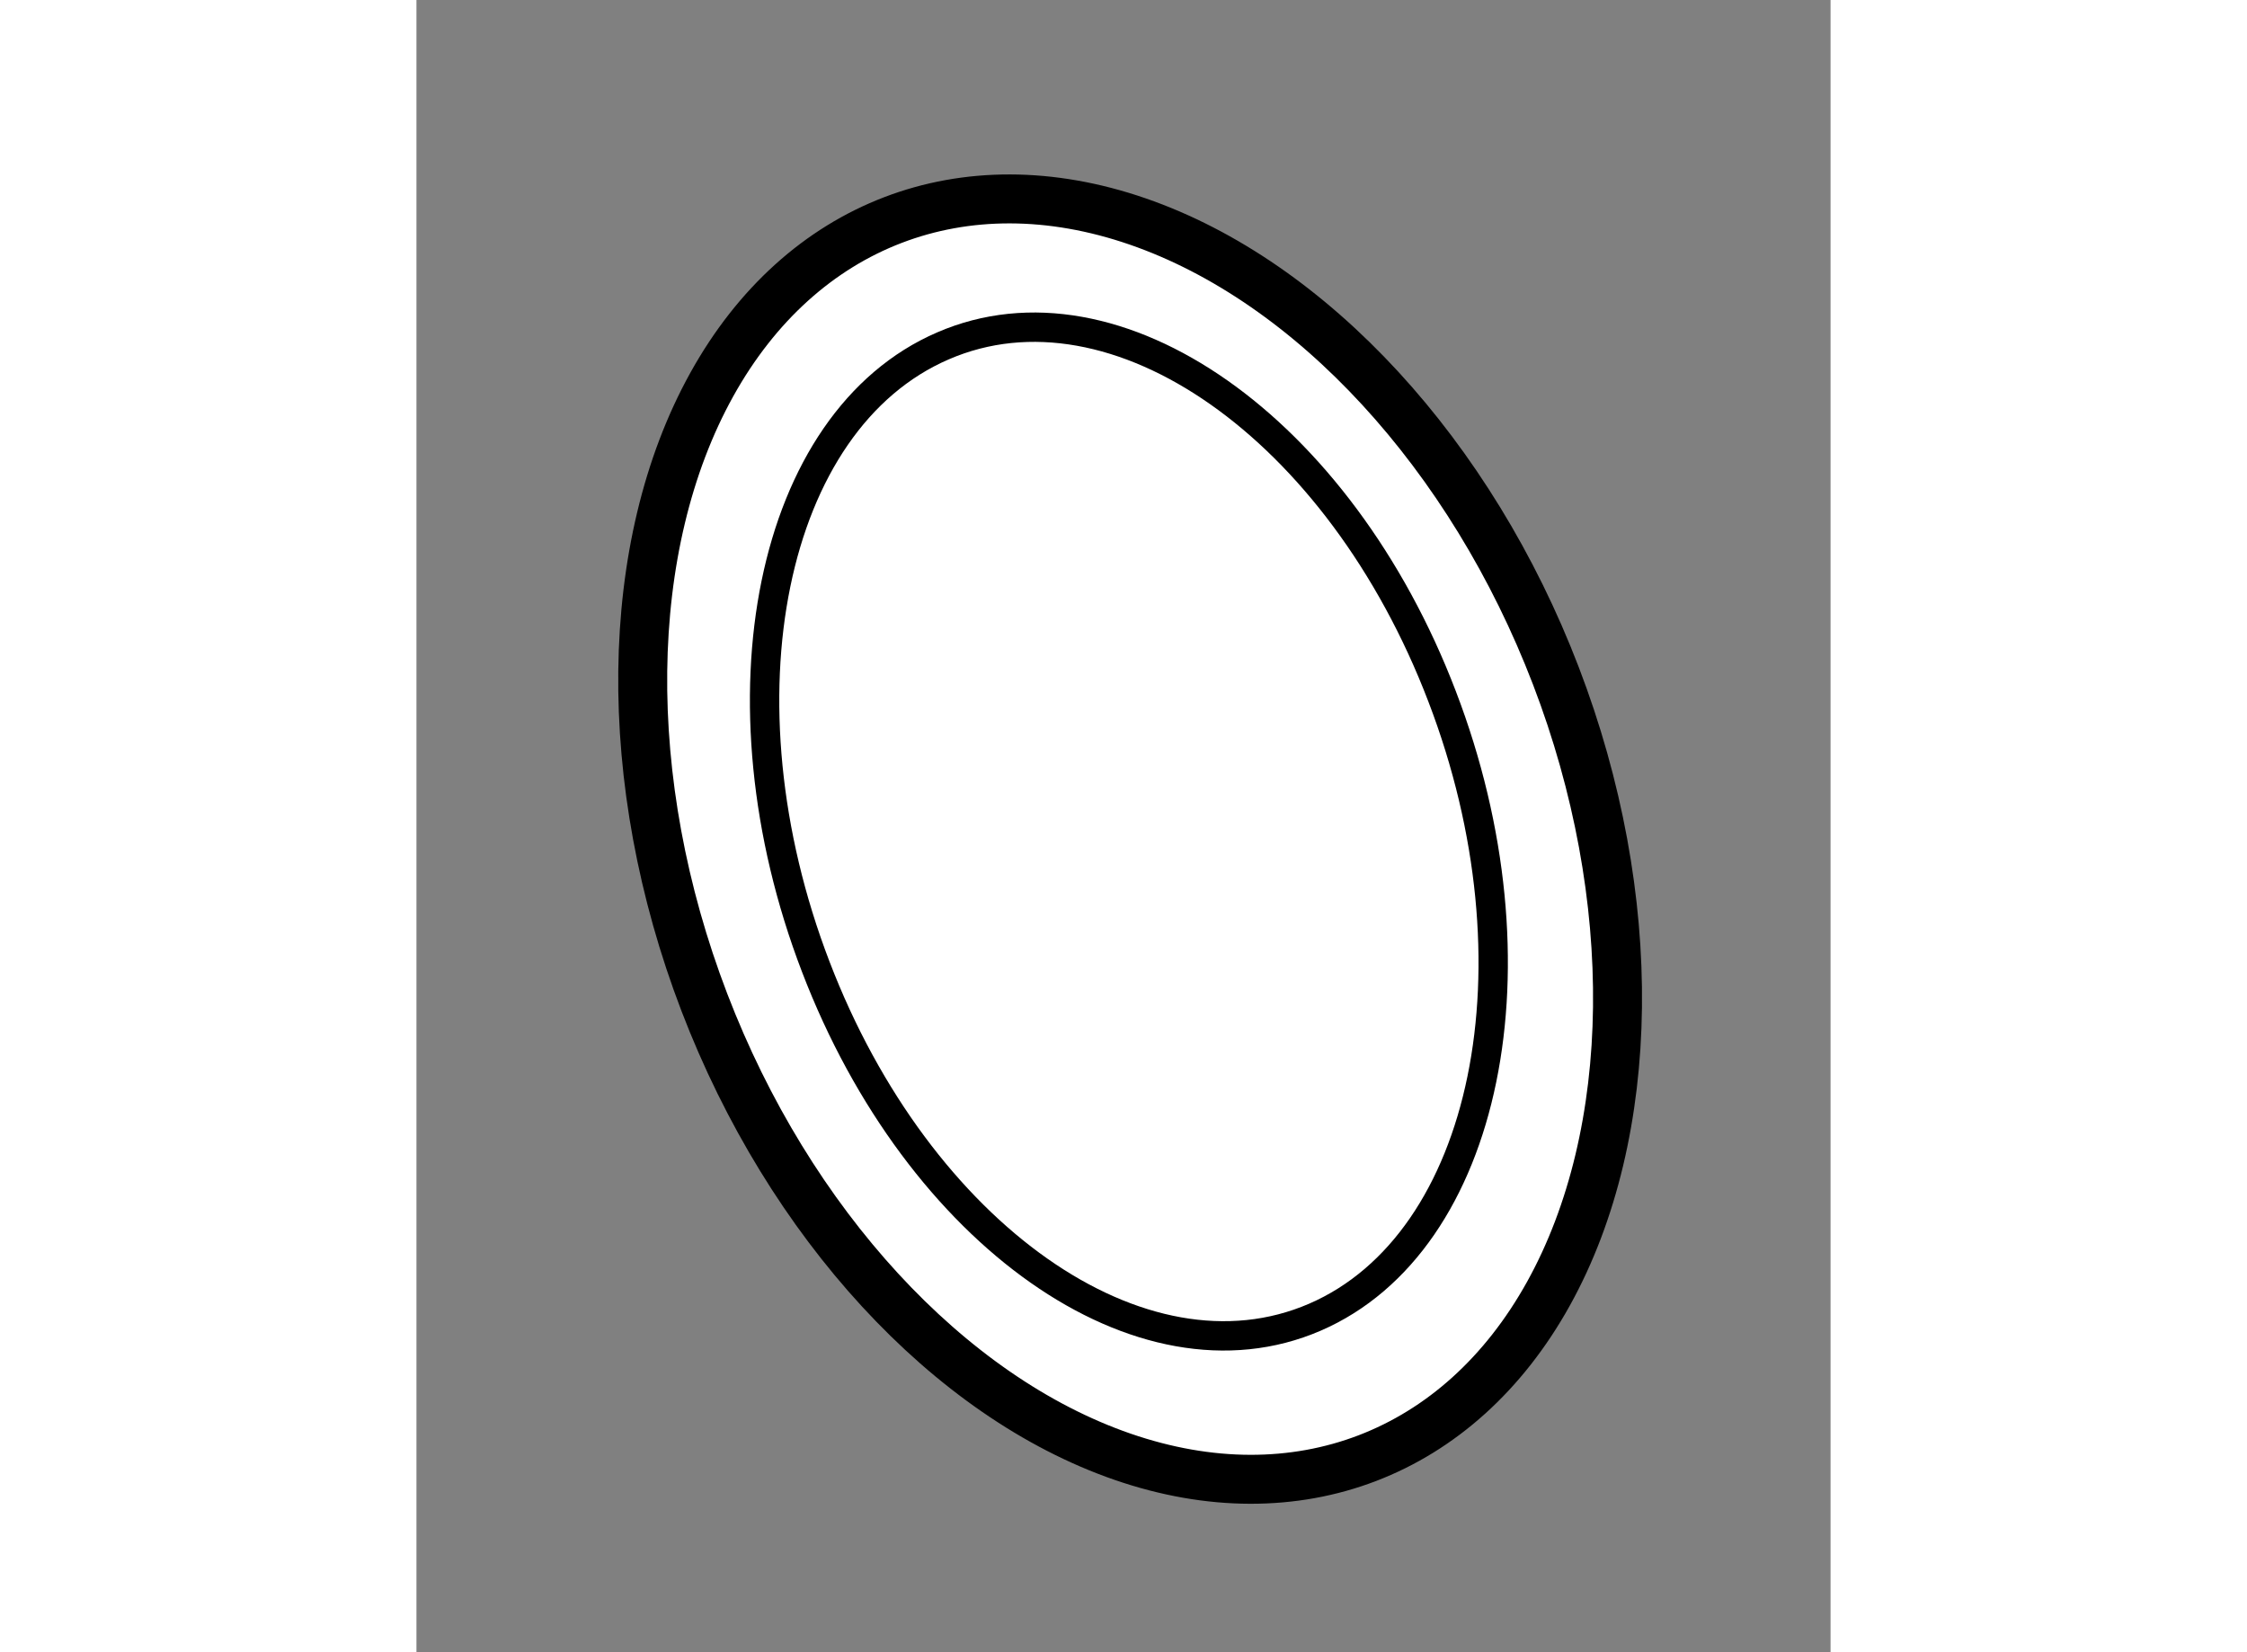
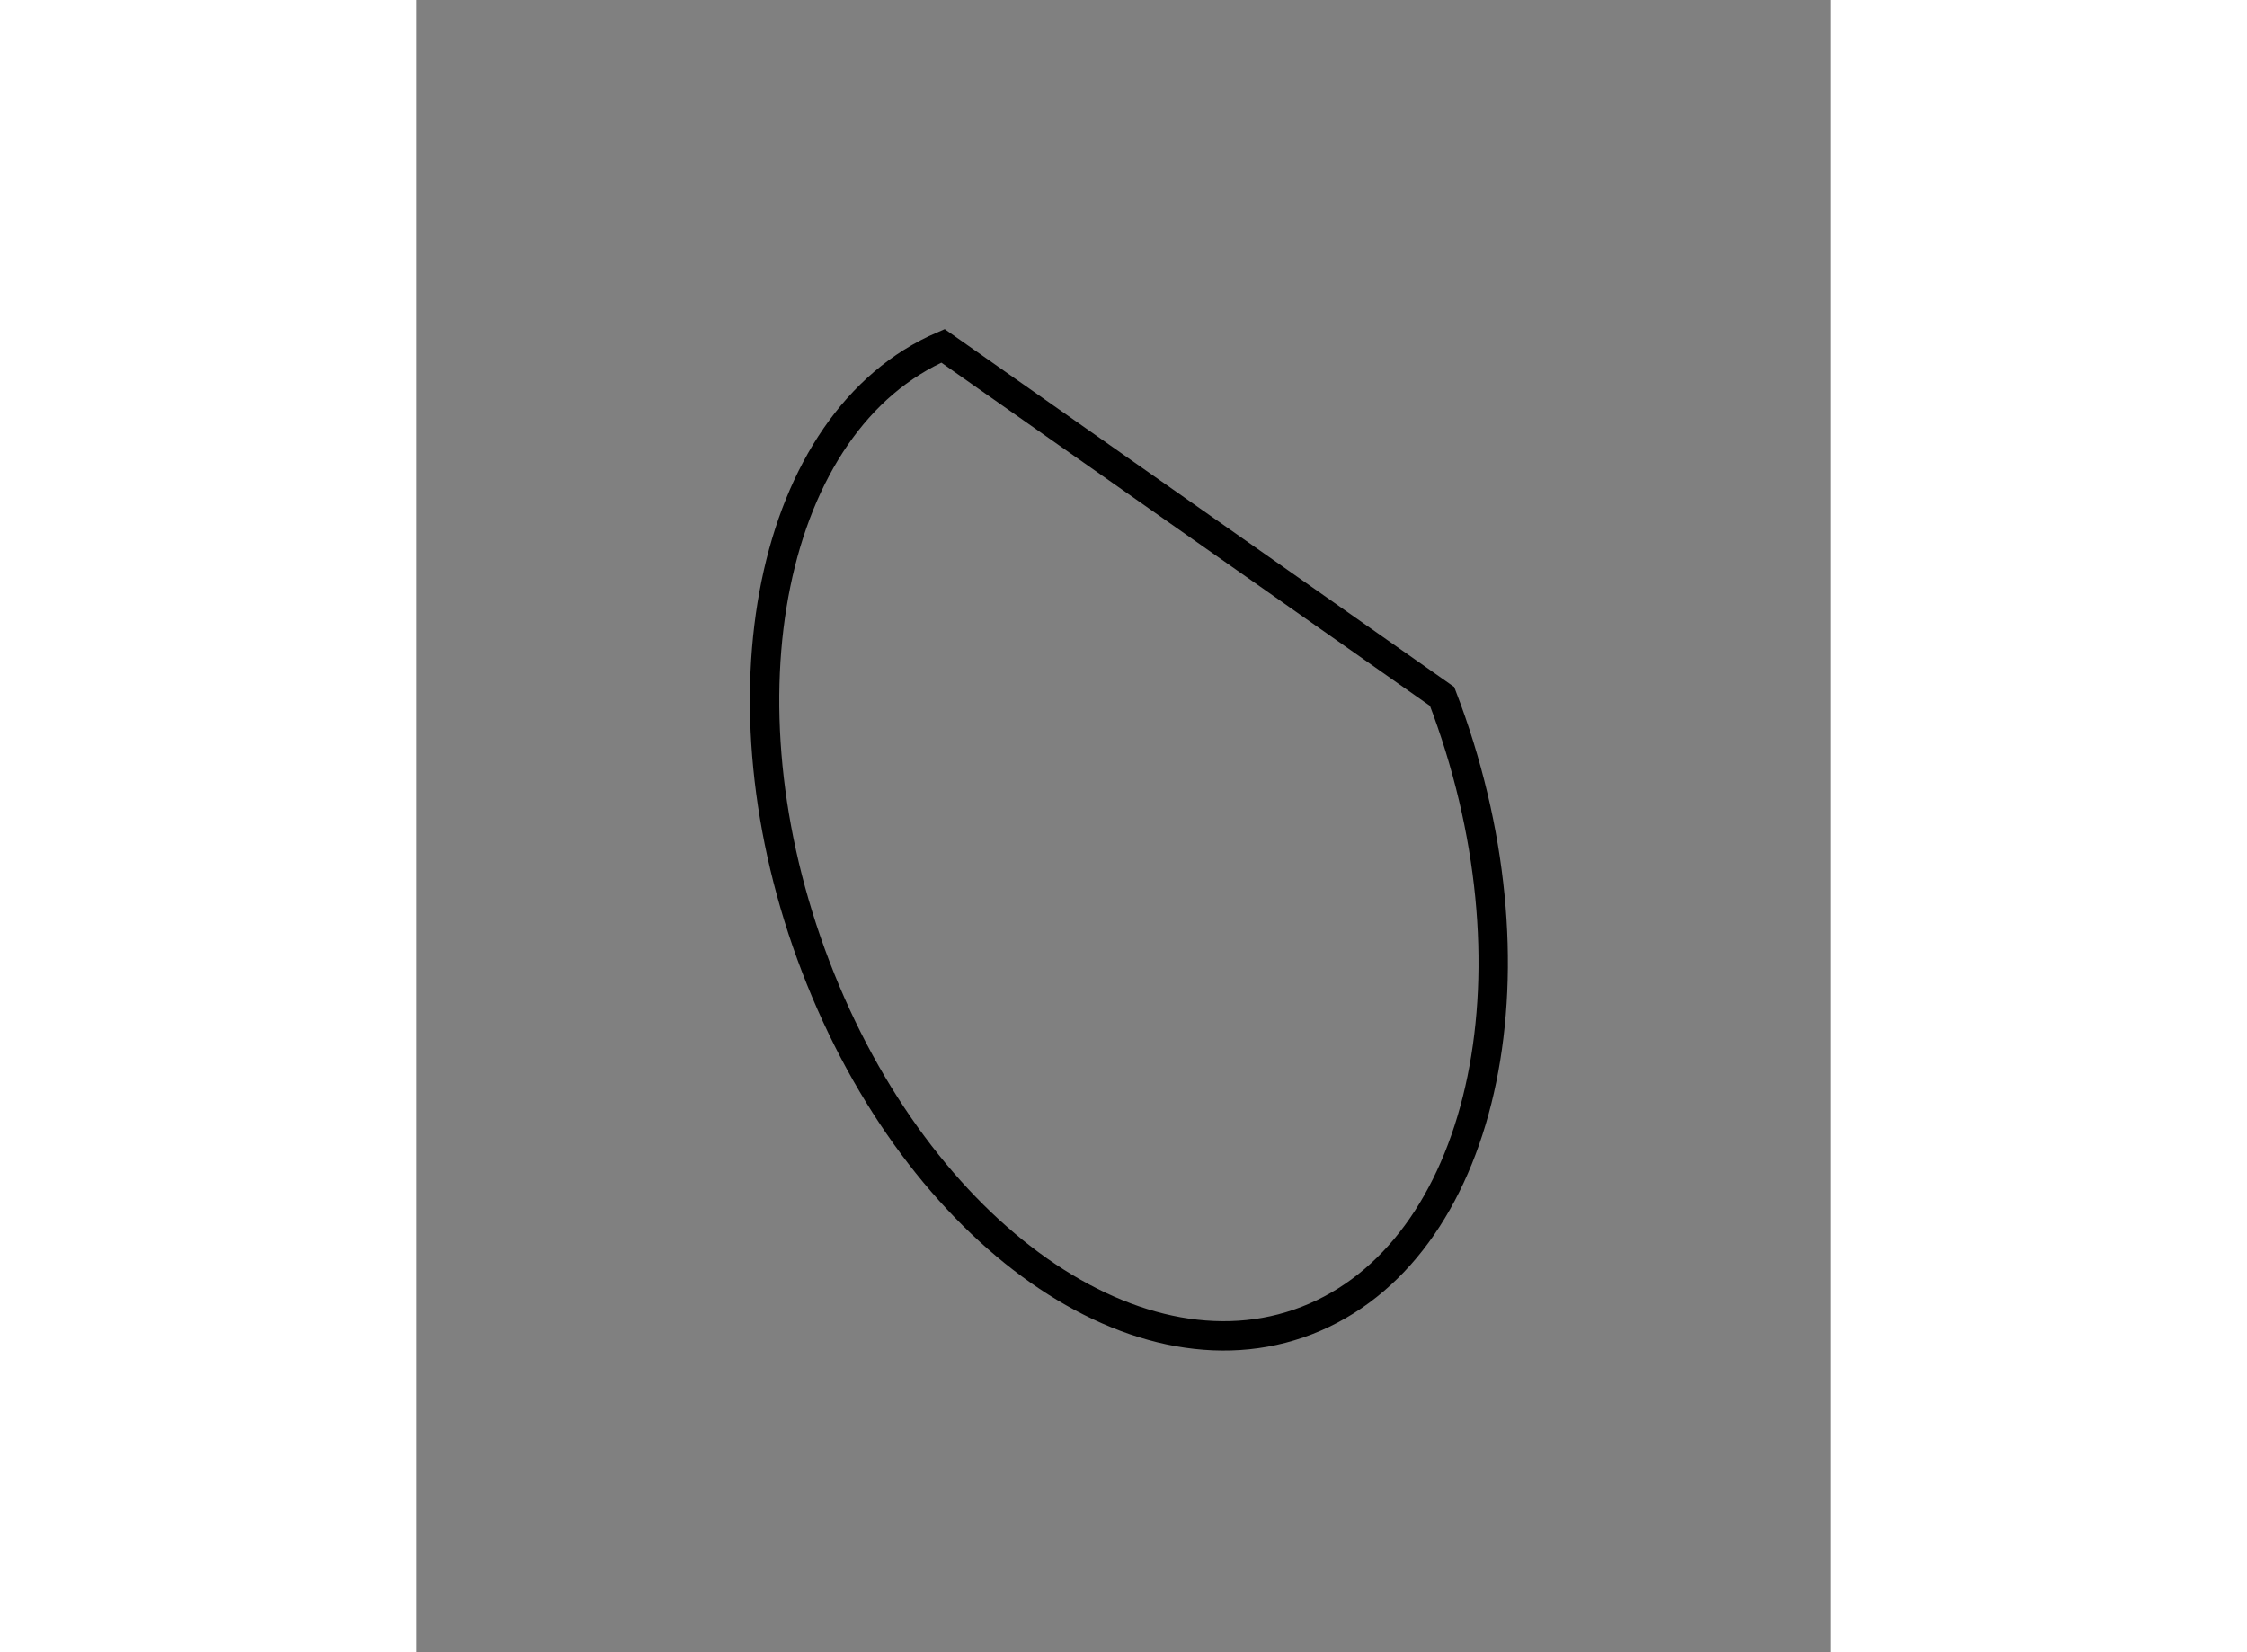
<svg xmlns="http://www.w3.org/2000/svg" version="1.1" x="0px" y="0px" width="244.8px" height="180px" viewBox="111.687 140.575 14.449 16.882" enable-background="new 0 0 244.8 180" xml:space="preserve">
  <rect x="111.687" y="140.575" width="14.449" height="16.882" fill="#808080" stroke="none" />
  <g>
-     <ellipse transform="matrix(0.934 -0.358 0.358 0.934 -45.504 52.508)" fill="#FFFFFF" stroke="#000000" stroke-width="0.5" cx="118.968" cy="149.07" rx="4.658" ry="6.772" />
-     <path fill="none" stroke="#000000" stroke-width="0.3" d="M122.167,147.691c1.05,2.738,0.466,5.579-1.3,6.343     c-1.768,0.765-4.05-0.84-5.1-3.581c-1.051-2.739-0.467-5.582,1.3-6.344C118.833,143.344,121.118,144.947,122.167,147.691z" />
+     <path fill="none" stroke="#000000" stroke-width="0.3" d="M122.167,147.691c1.05,2.738,0.466,5.579-1.3,6.343     c-1.768,0.765-4.05-0.84-5.1-3.581c-1.051-2.739-0.467-5.582,1.3-6.344z" />
  </g>
</svg>